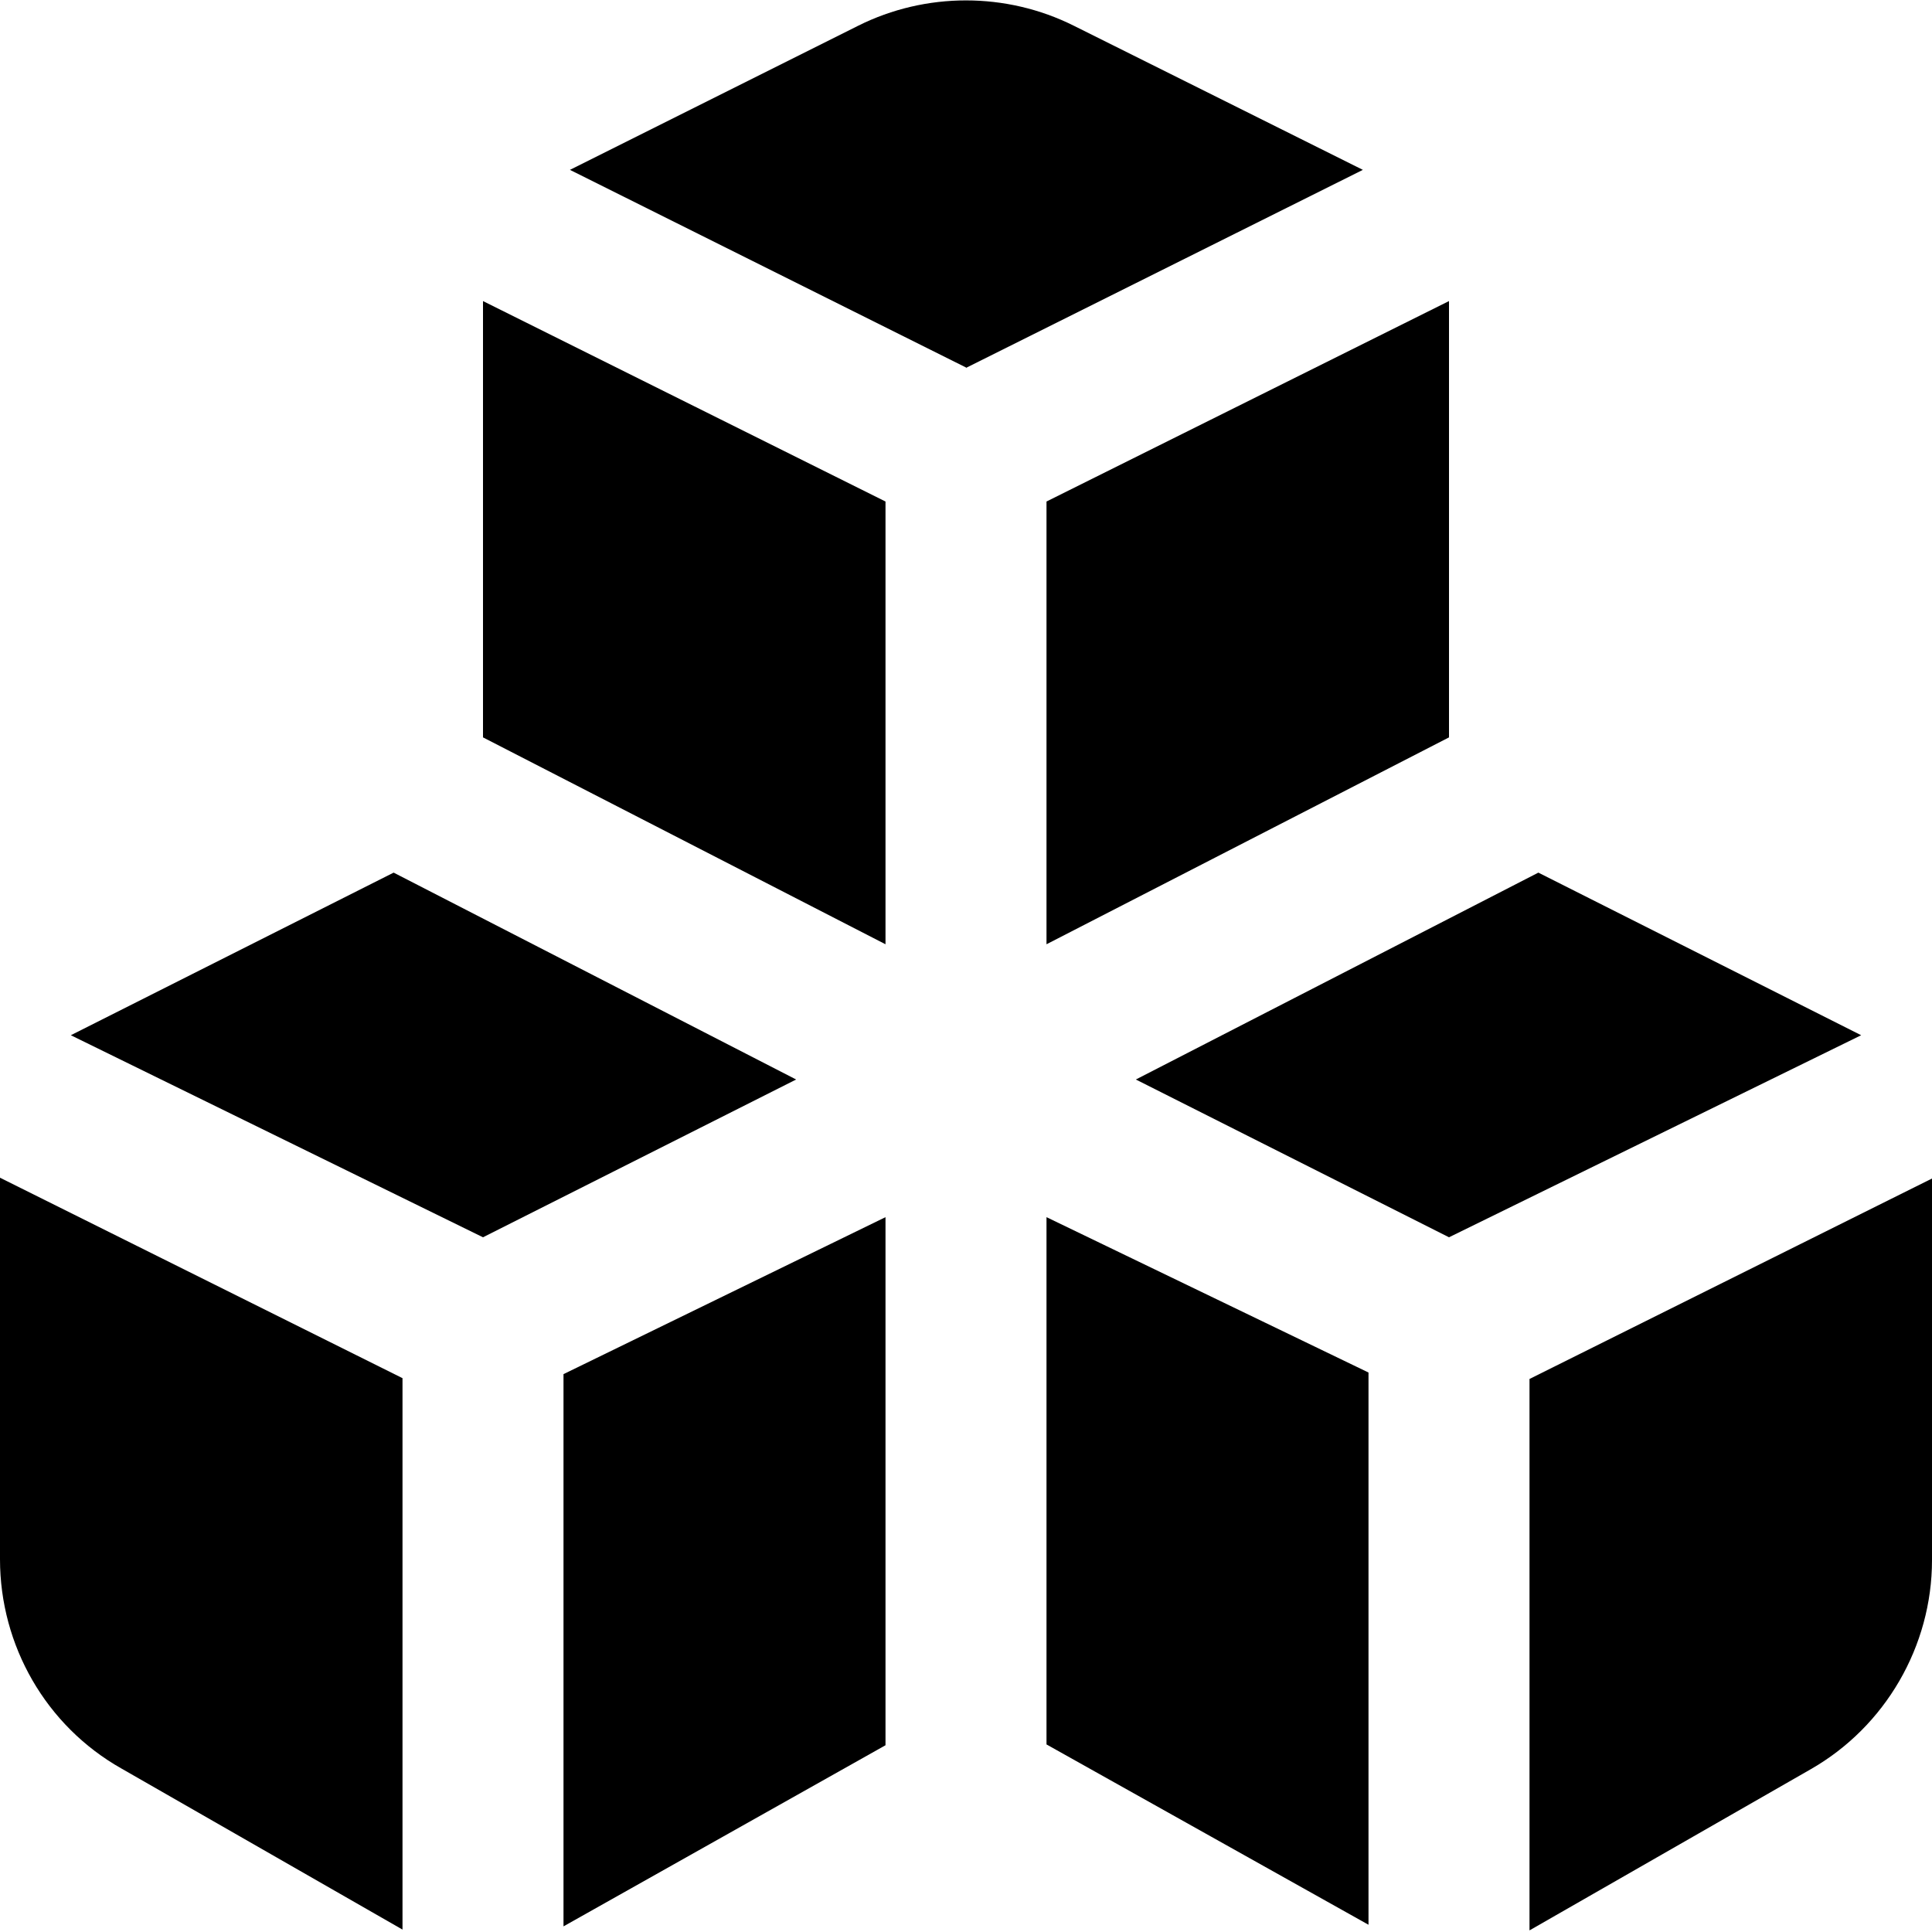
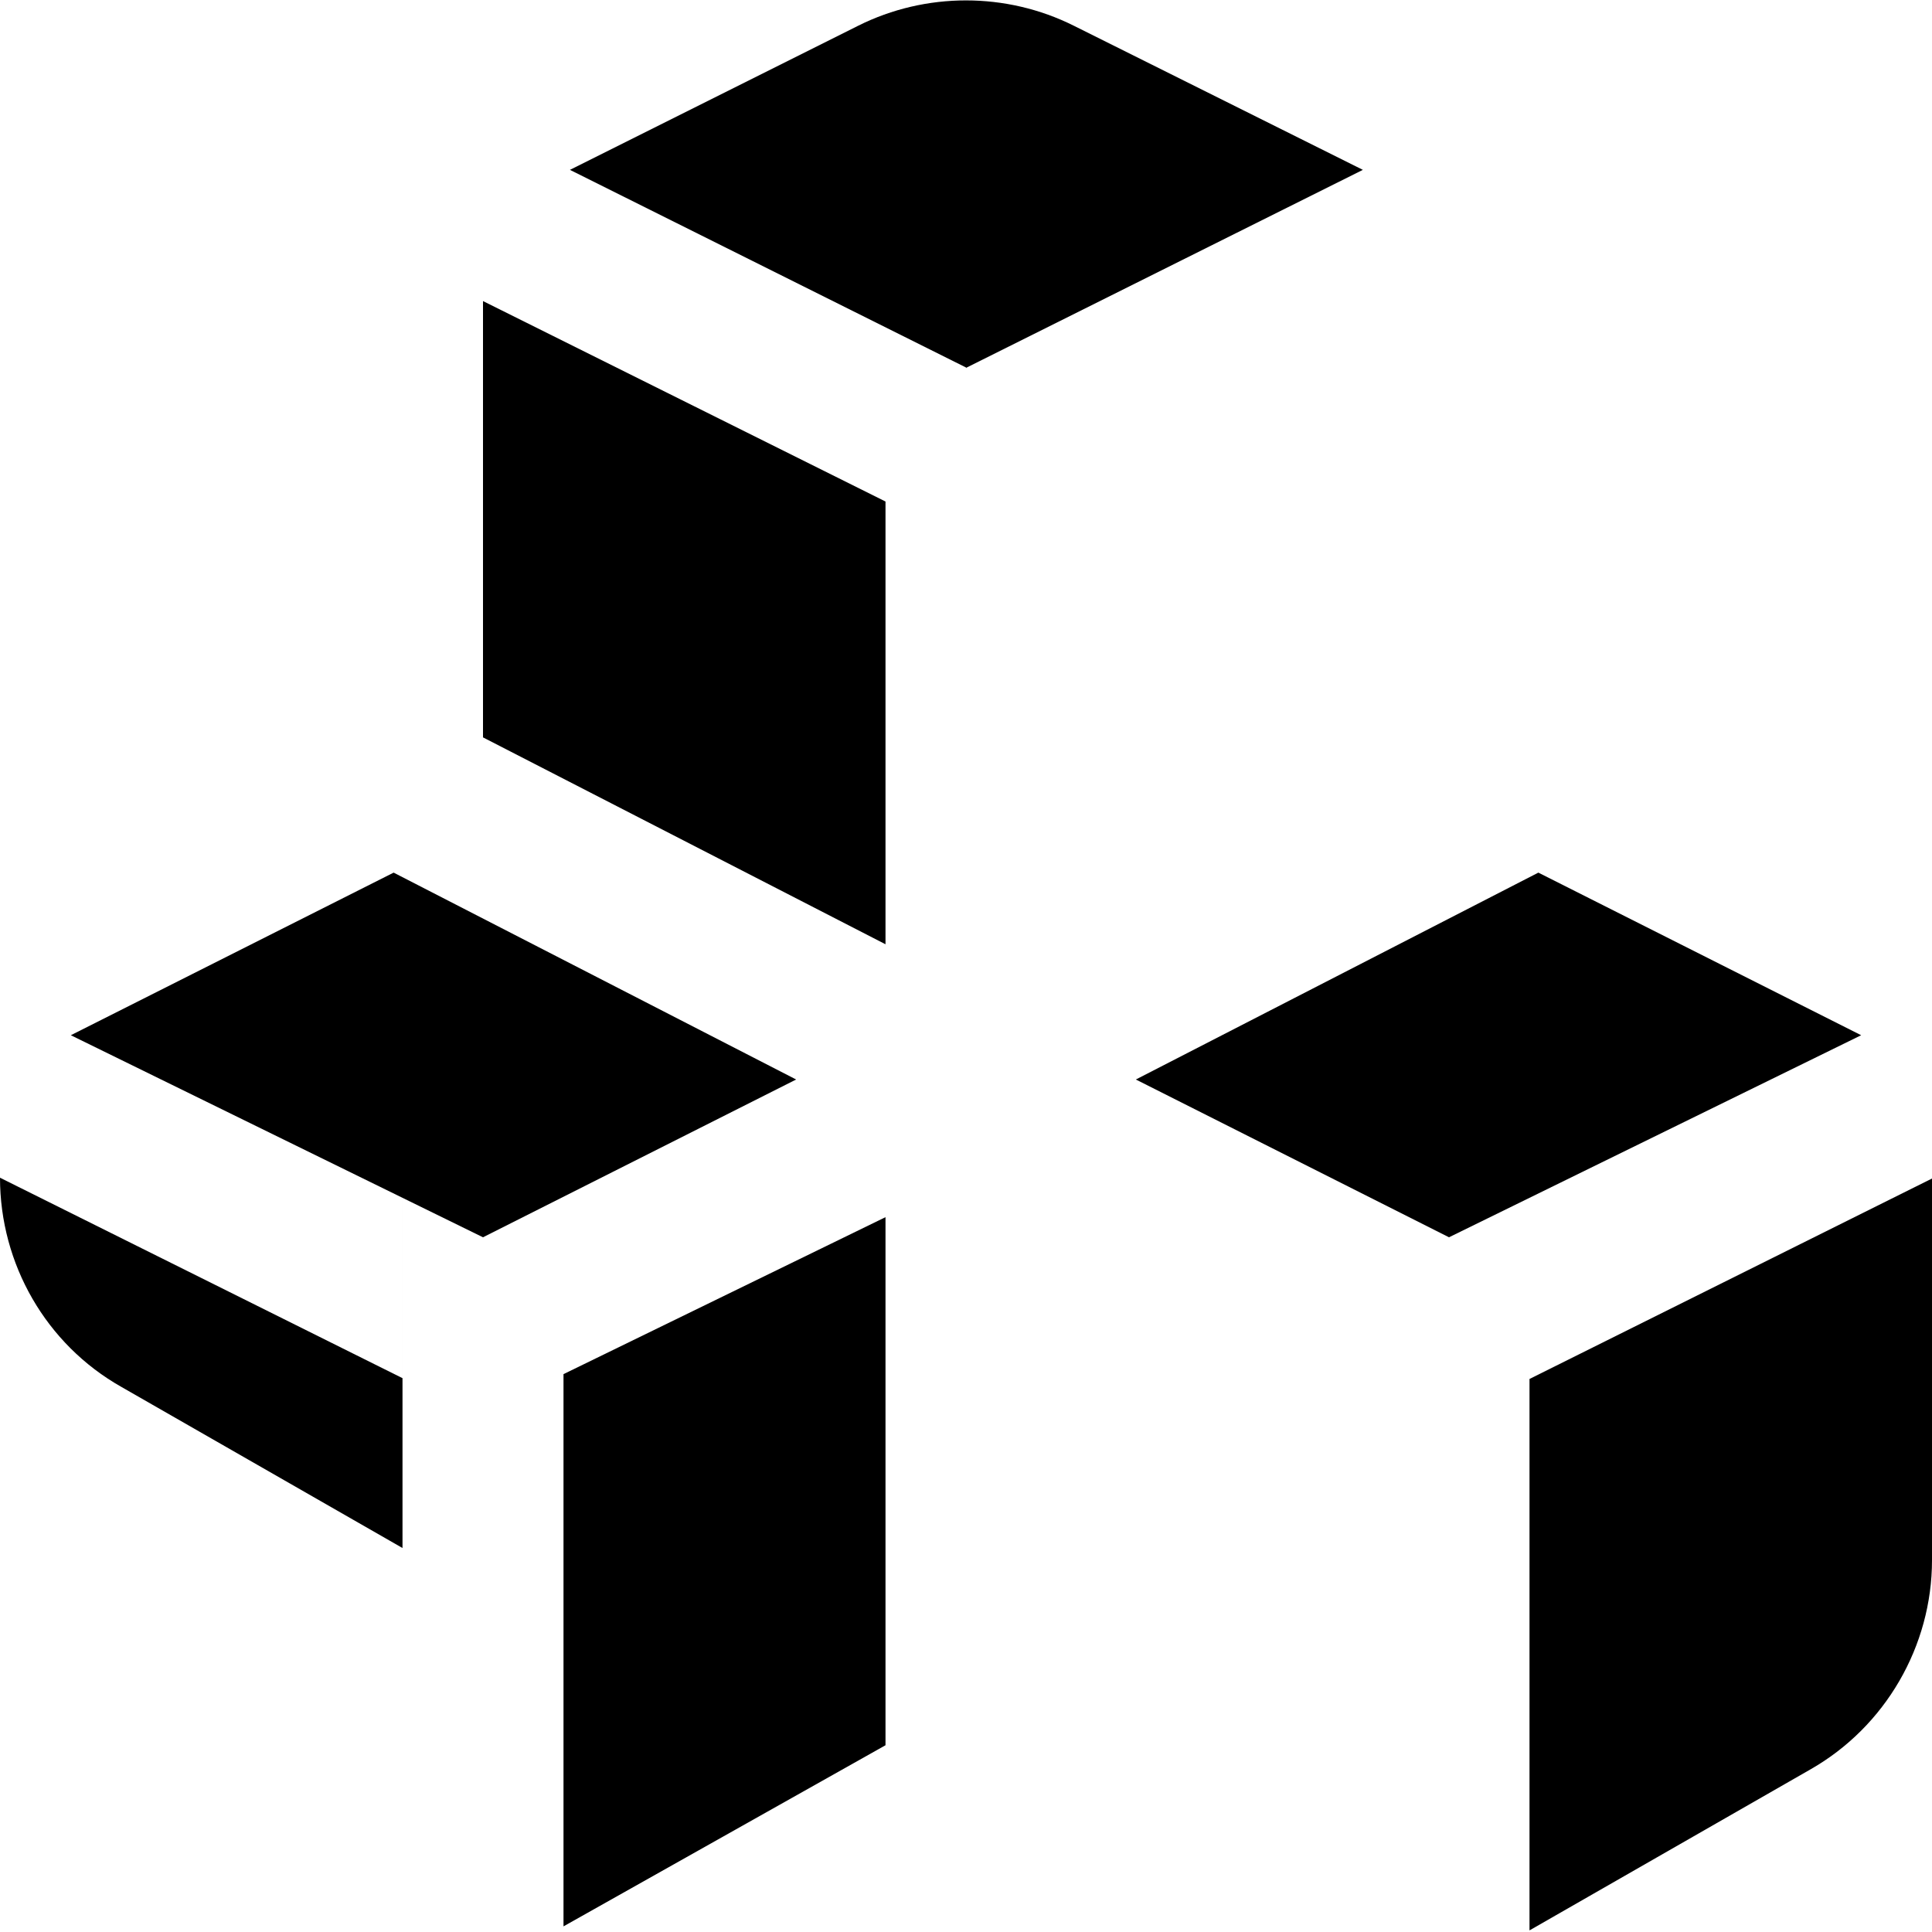
<svg xmlns="http://www.w3.org/2000/svg" id="Layer_1" data-name="Layer 1" viewBox="0 0 24 24" width="512" height="512">
  <path d="M12,4.57l4.93-2.46L13.34,.32c-.84-.42-1.84-.42-2.68,0l-3.58,1.79,4.93,2.46Z" />
-   <path d="M5,17.12L0,14.63v4.74c0,1.07,.57,2.07,1.51,2.6l3.49,2v-6.86Z" />
+   <path d="M5,17.12L0,14.63c0,1.07,.57,2.07,1.51,2.6l3.49,2v-6.86Z" />
  <path d="M19,23.98l3.49-2c.93-.53,1.51-1.53,1.51-2.6v-4.74s-5,2.49-5,2.49v6.86Z" />
  <g>
    <polygon points="4.89 10.84 .88 12.86 6 15.37 9.89 13.41 4.89 10.84" />
    <polygon points="11 11.73 11 6.23 6 3.74 6 9.16 11 11.73" />
  </g>
  <g>
-     <polygon points="18 9.16 18 3.74 13 6.23 13 11.73 18 9.16" />
    <polygon points="19.11 10.84 14.11 13.41 18 15.37 23.12 12.86 19.11 10.84" />
  </g>
  <g>
    <polygon points="11 15.12 7 17.07 7 23.93 11 21.68 11 15.12" />
-     <polygon points="13 15.12 13 21.67 17 23.91 17 17.05 13 15.12" />
  </g>
</svg>